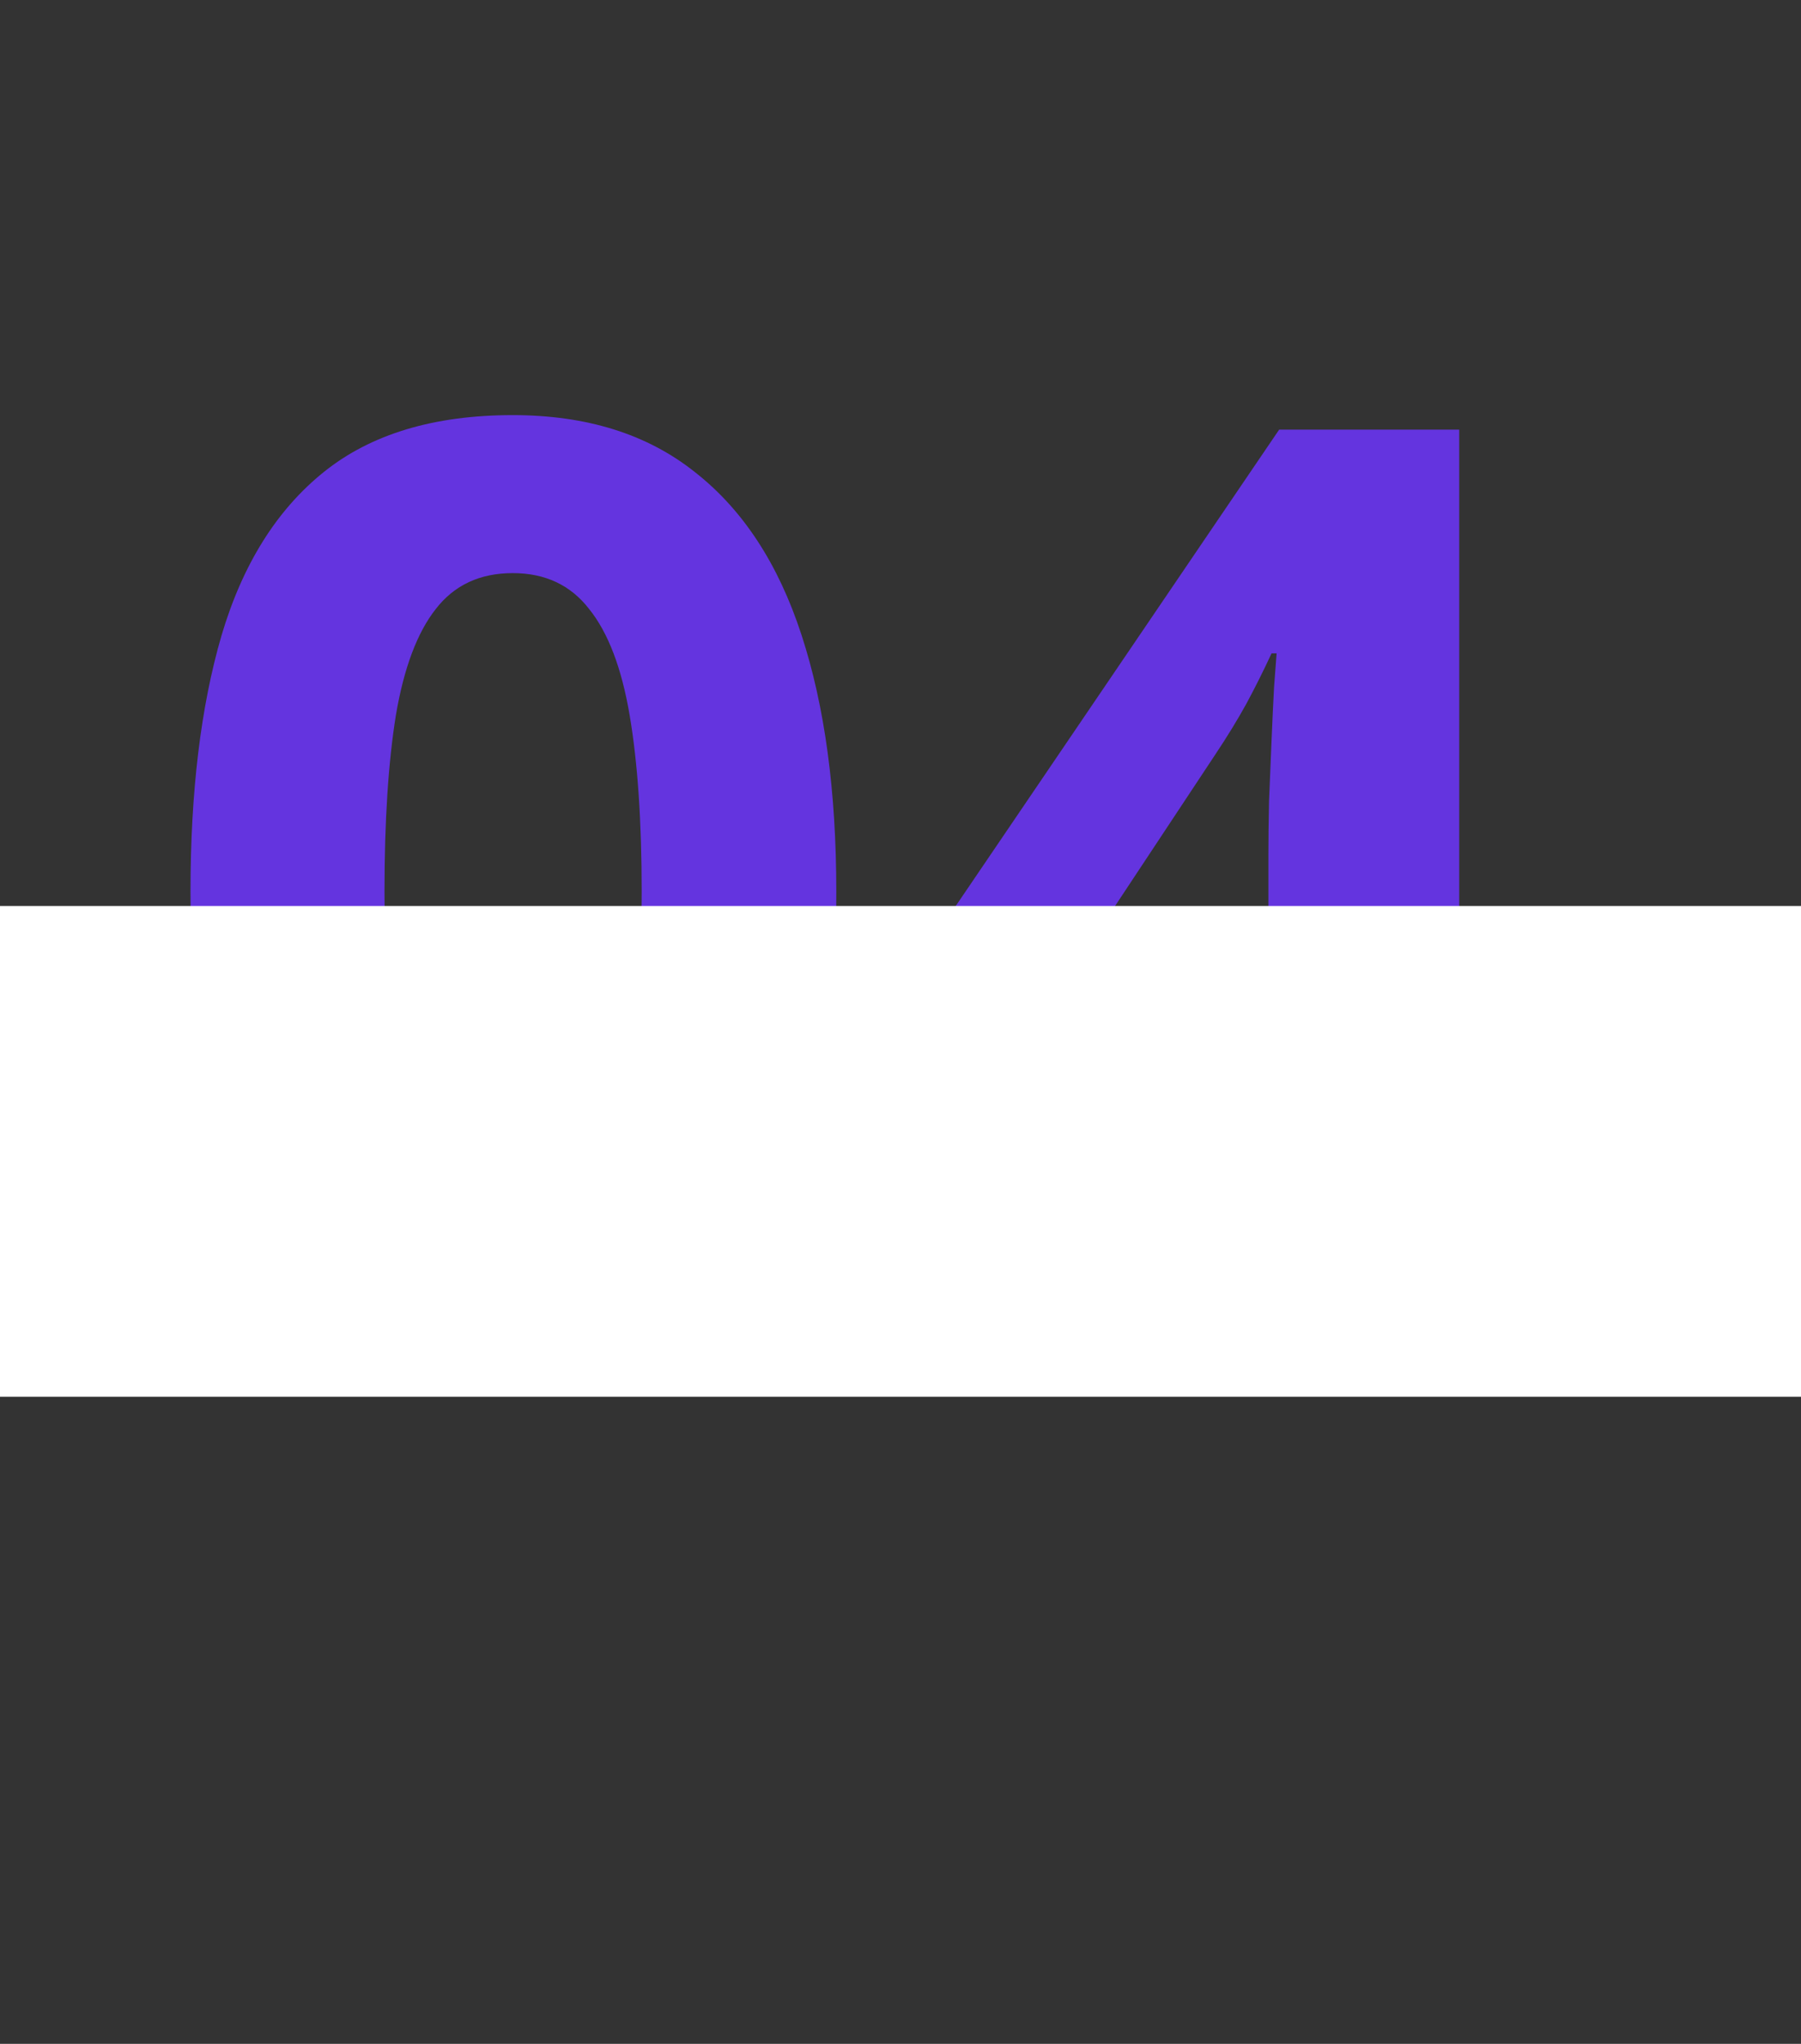
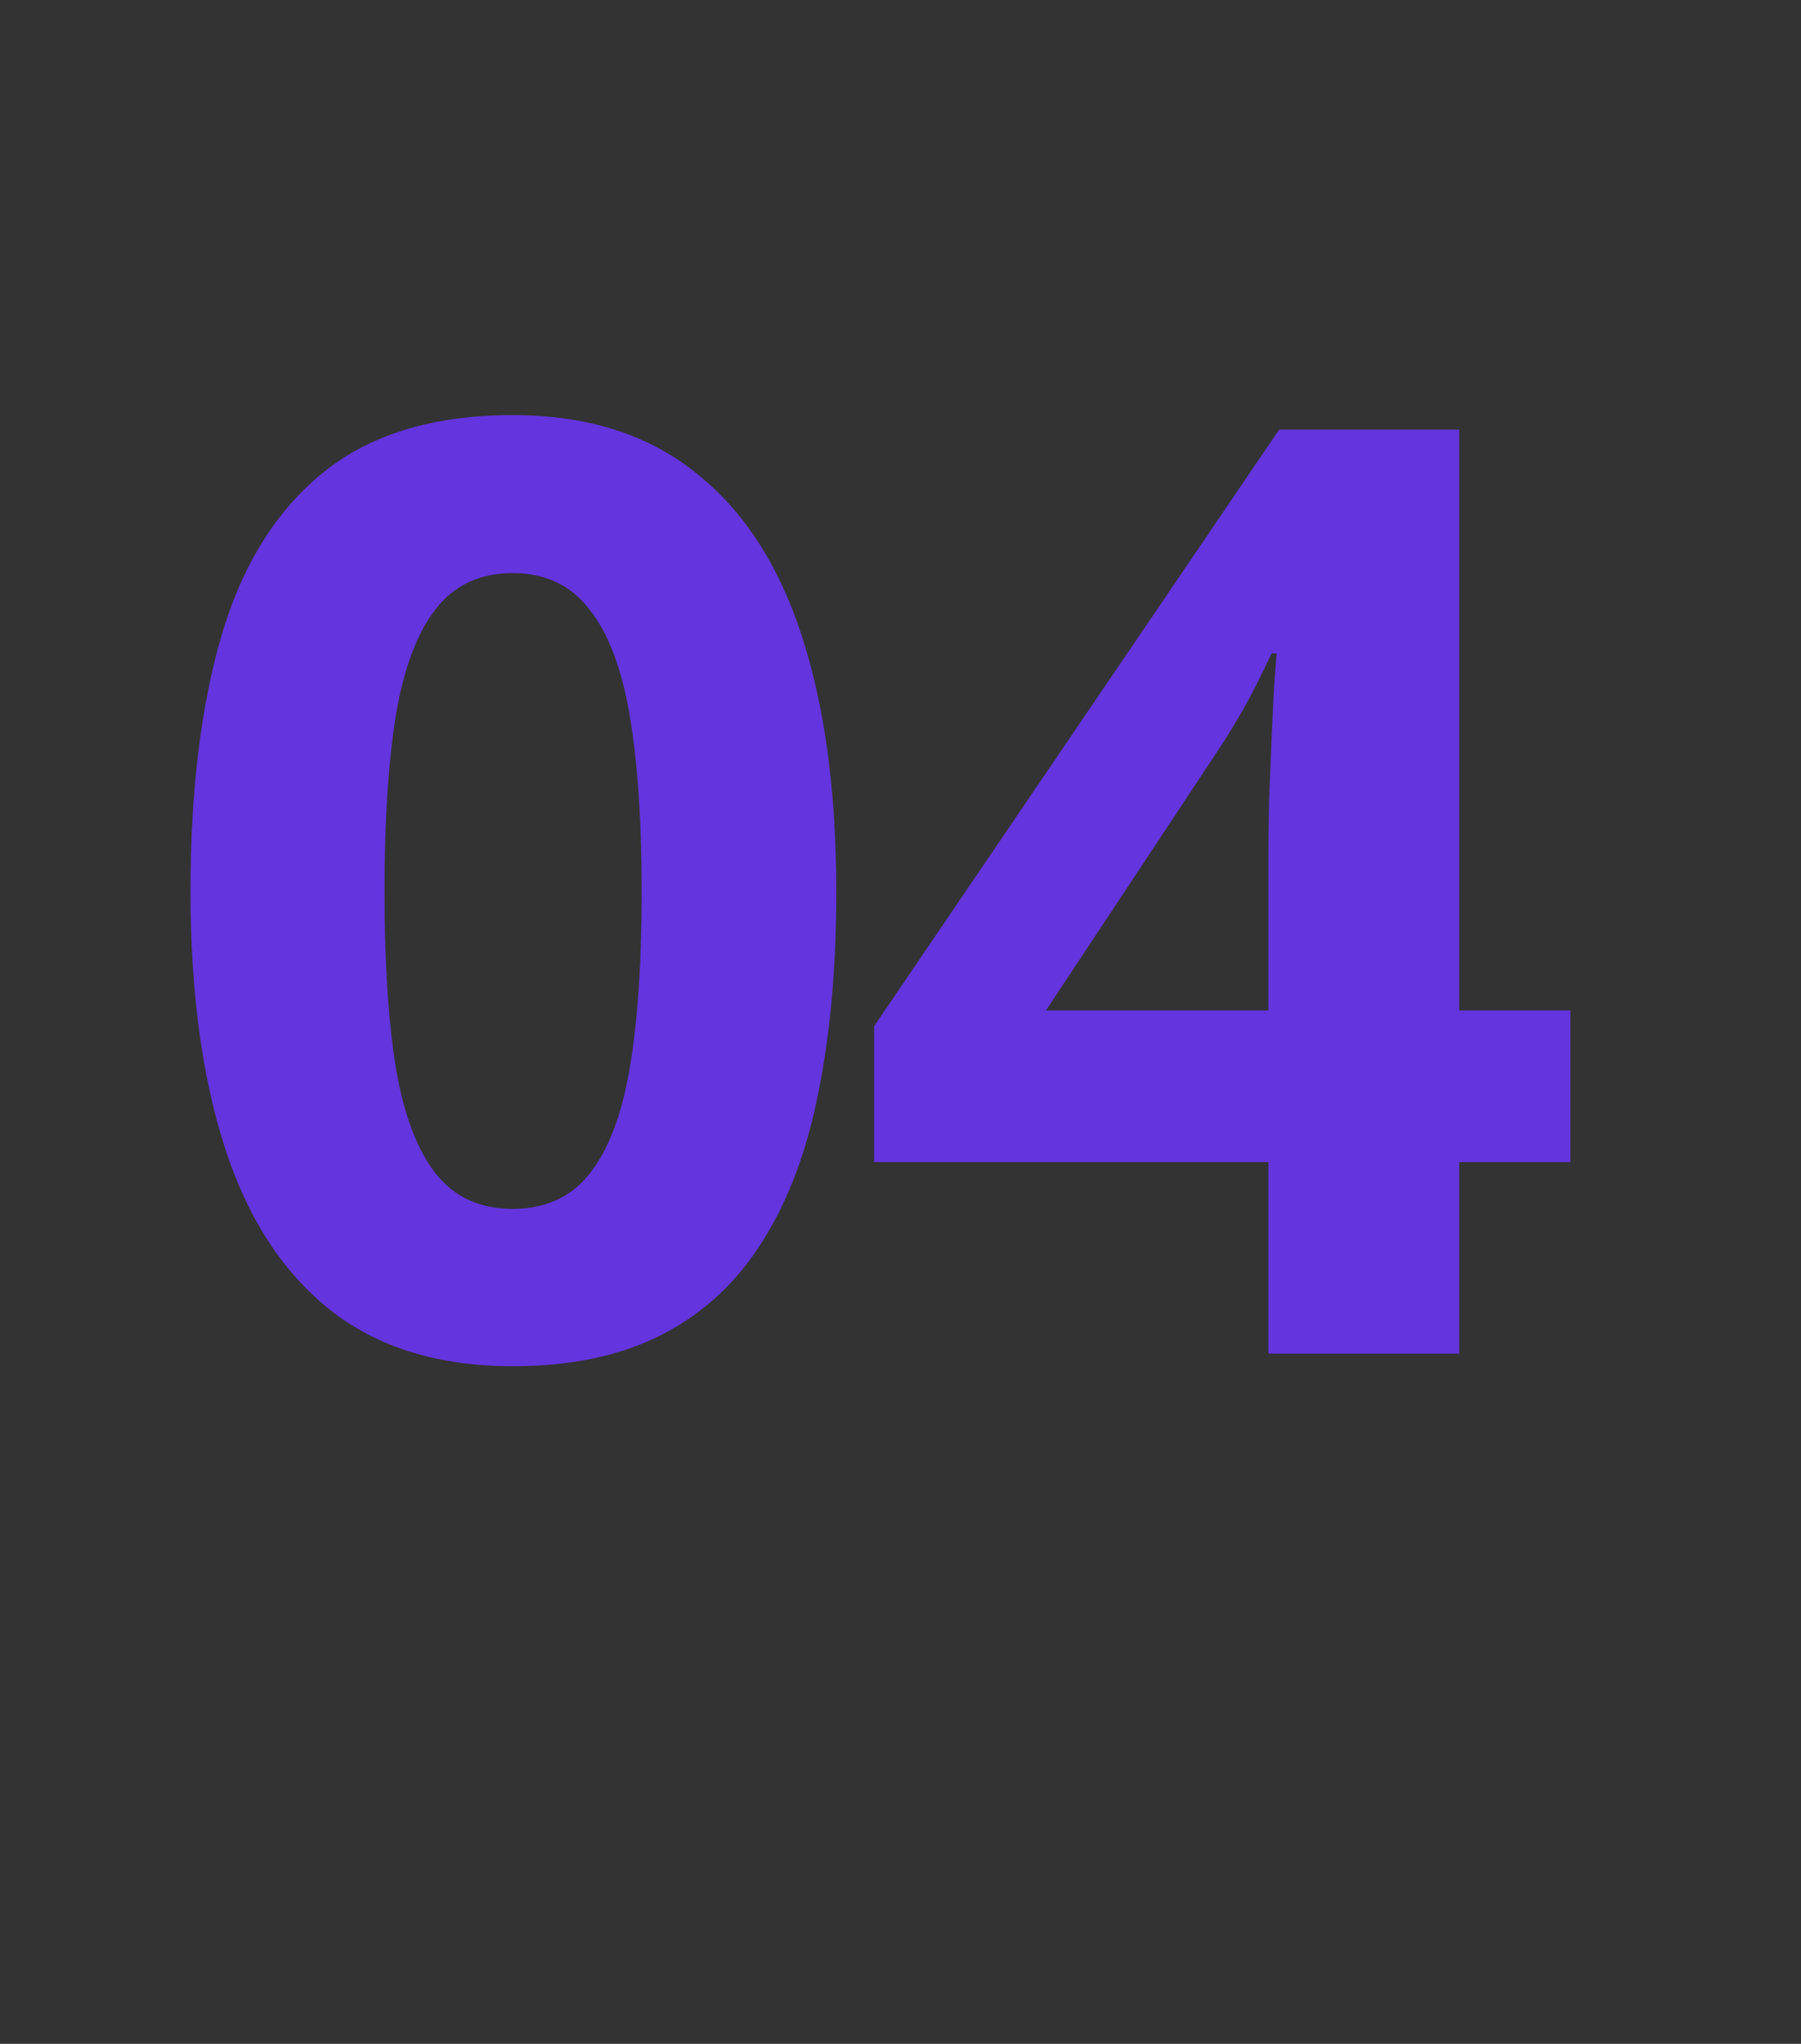
<svg xmlns="http://www.w3.org/2000/svg" width="334" height="379" viewBox="0 0 334 379" fill="none">
  <rect x="0" y="0" width="334" height="379" fill="#333333" stroke="none" />
  <path d="M155.094 165.336C155.094 179.164 154 191.508 151.812 202.367C149.703 213.227 146.266 222.445 141.5 230.023C136.812 237.602 130.641 243.383 122.984 247.367C115.328 251.352 106.031 253.344 95.094 253.344C81.344 253.344 70.055 249.867 61.227 242.914C52.398 235.883 45.875 225.805 41.656 212.68C37.438 199.477 35.328 183.695 35.328 165.336C35.328 146.82 37.242 131 41.07 117.875C44.977 104.672 51.305 94.555 60.055 87.523C68.805 80.492 80.484 76.977 95.094 76.977C108.766 76.977 120.016 80.492 128.844 87.523C137.75 94.477 144.352 104.555 148.648 117.758C152.945 130.883 155.094 146.742 155.094 165.336ZM71.305 165.336C71.305 178.383 72.008 189.281 73.414 198.031C74.898 206.703 77.359 213.227 80.797 217.602C84.234 221.977 89 224.164 95.094 224.164C101.109 224.164 105.836 222.016 109.273 217.719C112.789 213.344 115.289 206.82 116.773 198.148C118.258 189.398 119 178.461 119 165.336C119 152.289 118.258 141.391 116.773 132.641C115.289 123.891 112.789 117.328 109.273 112.953C105.836 108.5 101.109 106.273 95.094 106.273C89 106.273 84.234 108.5 80.797 112.953C77.359 117.328 74.898 123.891 73.414 132.641C72.008 141.391 71.305 152.289 71.305 165.336ZM291.242 215.492H270.617V251H235.227V215.492H162.102V190.297L237.219 79.672H270.617V187.367H291.242V215.492ZM235.227 187.367V158.305C235.227 155.57 235.266 152.328 235.344 148.578C235.5 144.828 235.656 141.078 235.812 137.328C235.969 133.578 236.125 130.258 236.281 127.367C236.516 124.398 236.672 122.328 236.75 121.156H235.812C234.328 124.359 232.766 127.484 231.125 130.531C229.484 133.5 227.57 136.625 225.383 139.906L193.977 187.367H235.227Z" fill="#6434DF" />
-   <rect y="168" width="334" height="91" fill="white" />
</svg>